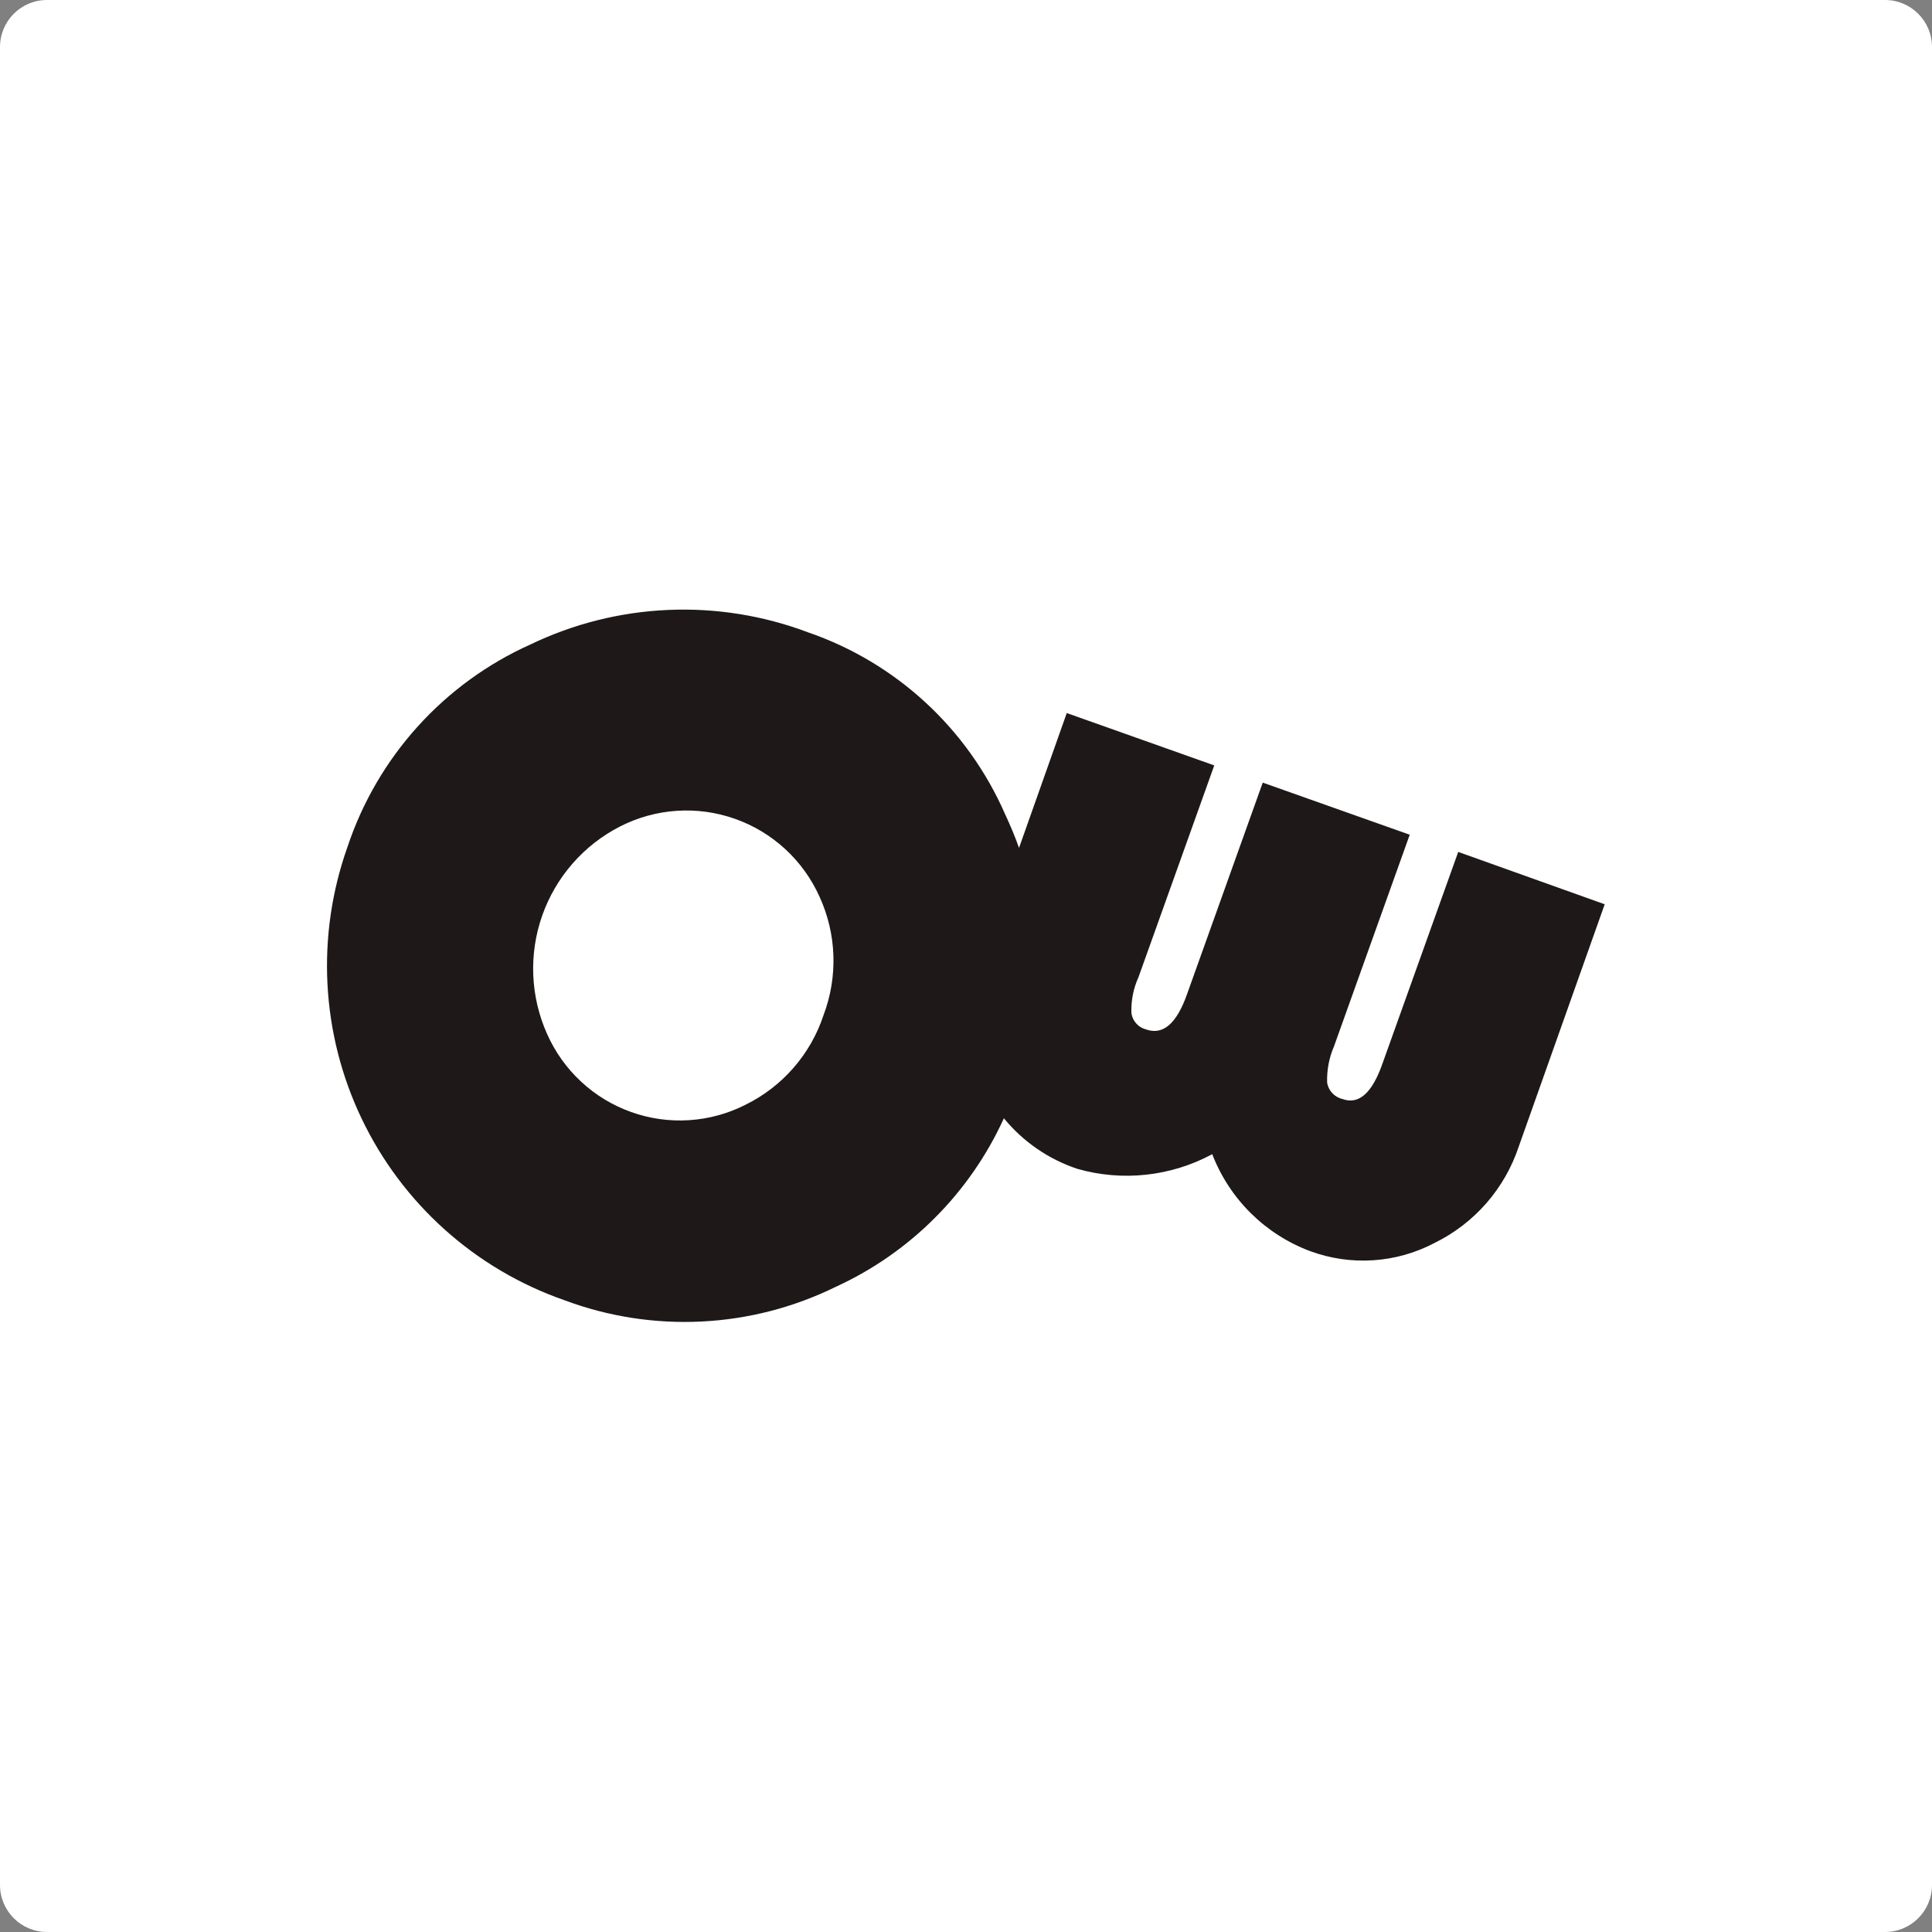
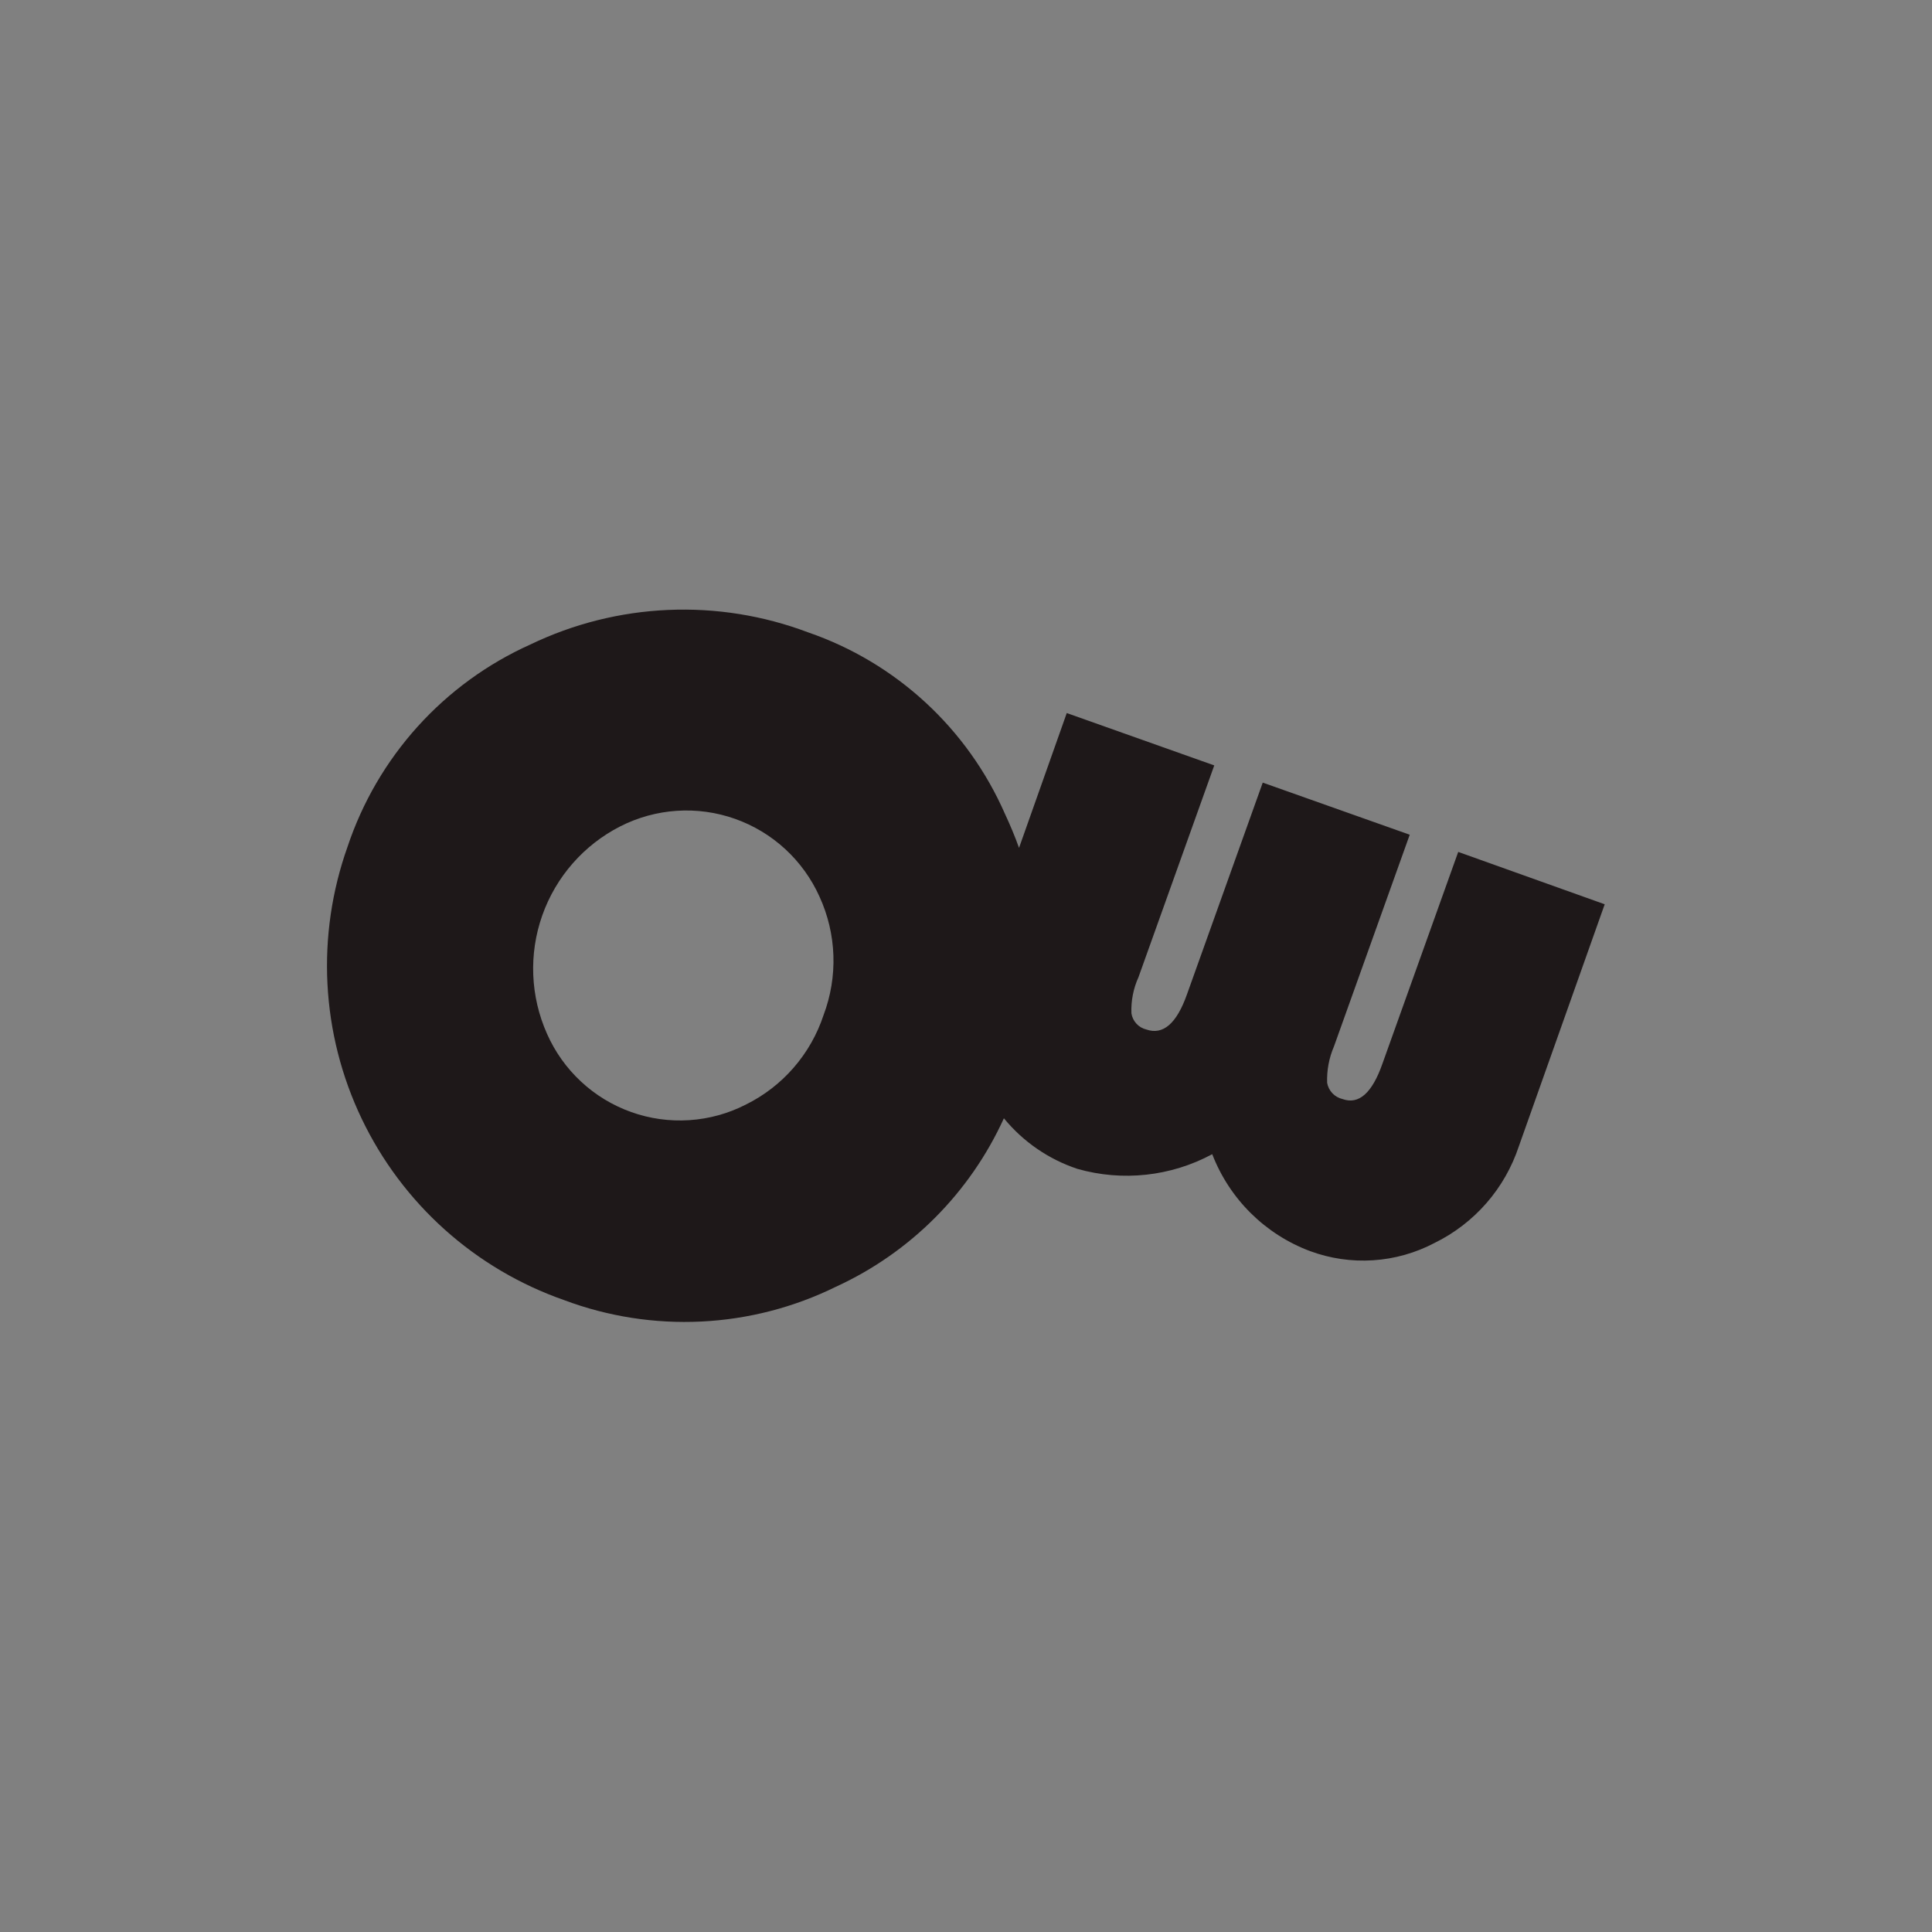
<svg xmlns="http://www.w3.org/2000/svg" width="98" height="98" viewBox="0 0 98 98" fill="none">
  <rect x="0" y="0" width="98" height="98" fill="#808080" stroke="none" />
-   <path d="M95.617 0H2.383C1.067 0 0 1.068 0 2.386V95.614C0 96.931 1.067 98 2.383 98H95.617C96.933 98 98 96.931 98 95.614V2.386C98 1.068 96.933 0 95.617 0Z" fill="white" />
  <path d="M73.968 43.213L70.124 53.953C69.599 55.454 68.92 56.044 68.1 55.749C67.904 55.704 67.725 55.602 67.586 55.456C67.447 55.31 67.354 55.126 67.319 54.928C67.296 54.294 67.414 53.663 67.665 53.08L71.508 42.341L64.052 39.698L60.209 50.437C59.684 51.925 58.992 52.516 58.147 52.221C57.953 52.174 57.778 52.072 57.644 51.925C57.509 51.779 57.421 51.596 57.391 51.399C57.366 50.768 57.489 50.14 57.75 49.565L61.593 38.825L54.111 36.169L51.69 43.008C51.485 42.431 51.242 41.853 50.973 41.276C50.033 39.136 48.662 37.214 46.944 35.63C45.227 34.047 43.201 32.837 40.993 32.077C38.725 31.22 36.307 30.833 33.885 30.939C31.463 31.044 29.087 31.641 26.902 32.692C24.731 33.667 22.786 35.083 21.189 36.85C19.593 38.617 18.38 40.696 17.627 42.957C16.833 45.189 16.488 47.556 16.611 49.922C16.734 52.289 17.323 54.607 18.345 56.744C19.367 58.881 20.8 60.795 22.564 62.375C24.327 63.955 26.385 65.169 28.619 65.949C30.841 66.782 33.21 67.151 35.581 67.034C37.951 66.918 40.273 66.317 42.403 65.269C46.176 63.539 49.2 60.506 50.922 56.724C51.898 57.915 53.19 58.804 54.65 59.29C56.94 59.942 59.393 59.675 61.49 58.546C61.924 59.669 62.589 60.688 63.444 61.535C64.298 62.381 65.322 63.038 66.448 63.46C67.471 63.839 68.561 63.998 69.649 63.927C70.737 63.857 71.798 63.558 72.763 63.05C73.766 62.559 74.661 61.872 75.396 61.031C76.131 60.189 76.69 59.209 77.042 58.148L81.398 45.869L73.968 43.213ZM41.775 51.489C41.451 52.471 40.935 53.378 40.258 54.157C39.581 54.937 38.755 55.574 37.829 56.031C36.937 56.487 35.961 56.755 34.962 56.82C33.962 56.885 32.96 56.745 32.016 56.408C31.073 56.072 30.207 55.547 29.474 54.864C28.739 54.181 28.152 53.356 27.747 52.439C26.901 50.542 26.814 48.393 27.506 46.435C28.198 44.476 29.614 42.859 31.462 41.917C32.356 41.463 33.332 41.194 34.331 41.128C35.331 41.062 36.334 41.2 37.279 41.534C38.224 41.867 39.091 42.389 39.829 43.068C40.566 43.748 41.159 44.569 41.57 45.484C41.999 46.422 42.239 47.435 42.274 48.466C42.309 49.497 42.139 50.525 41.775 51.489Z" fill="#1E1819" />
</svg>